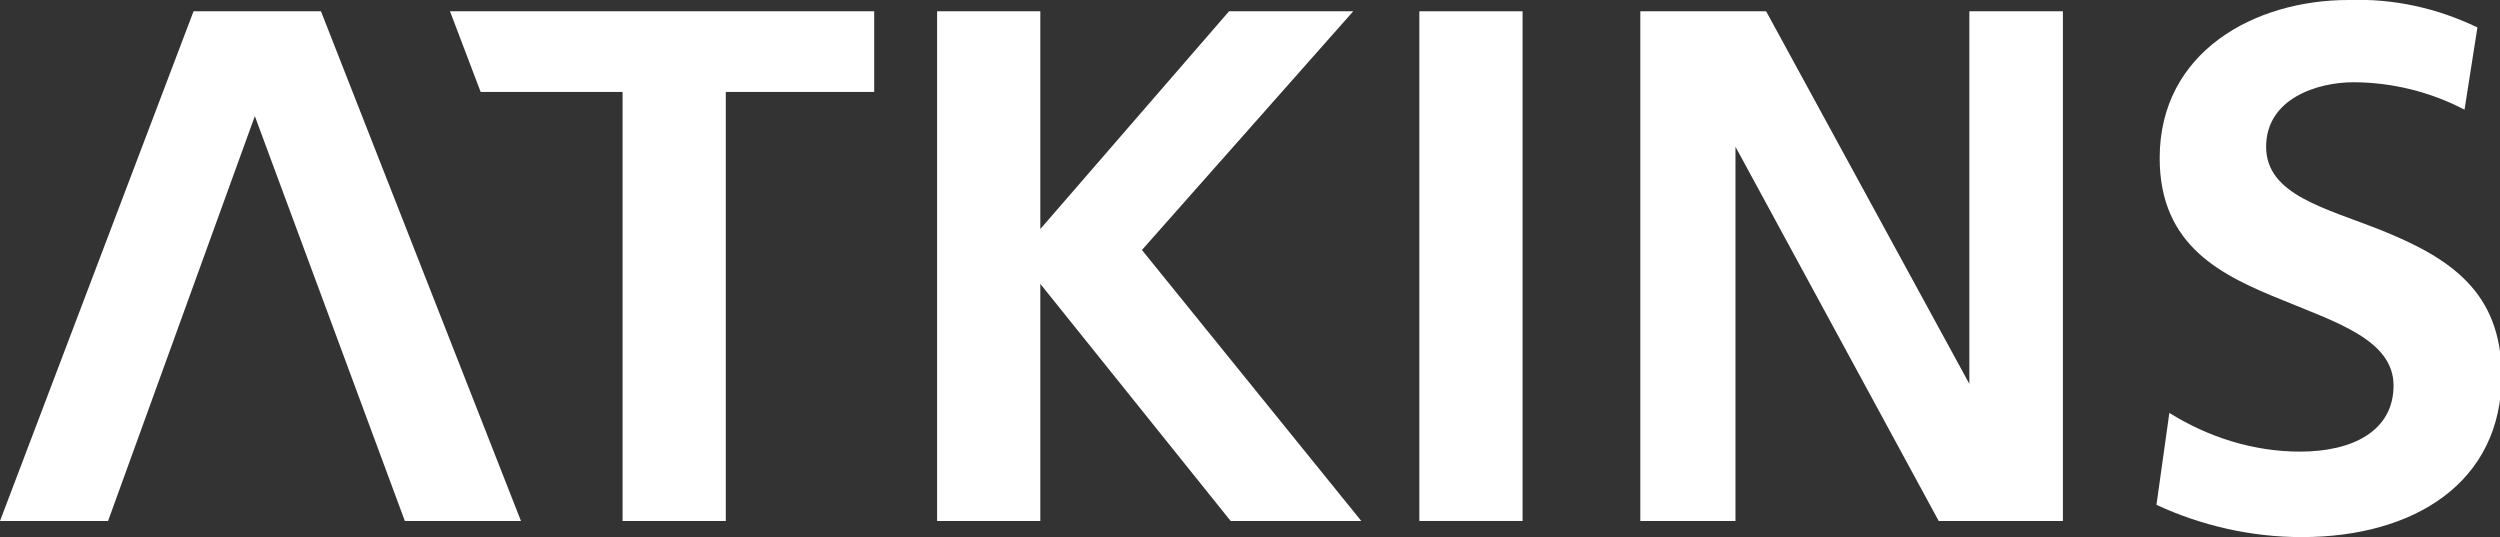
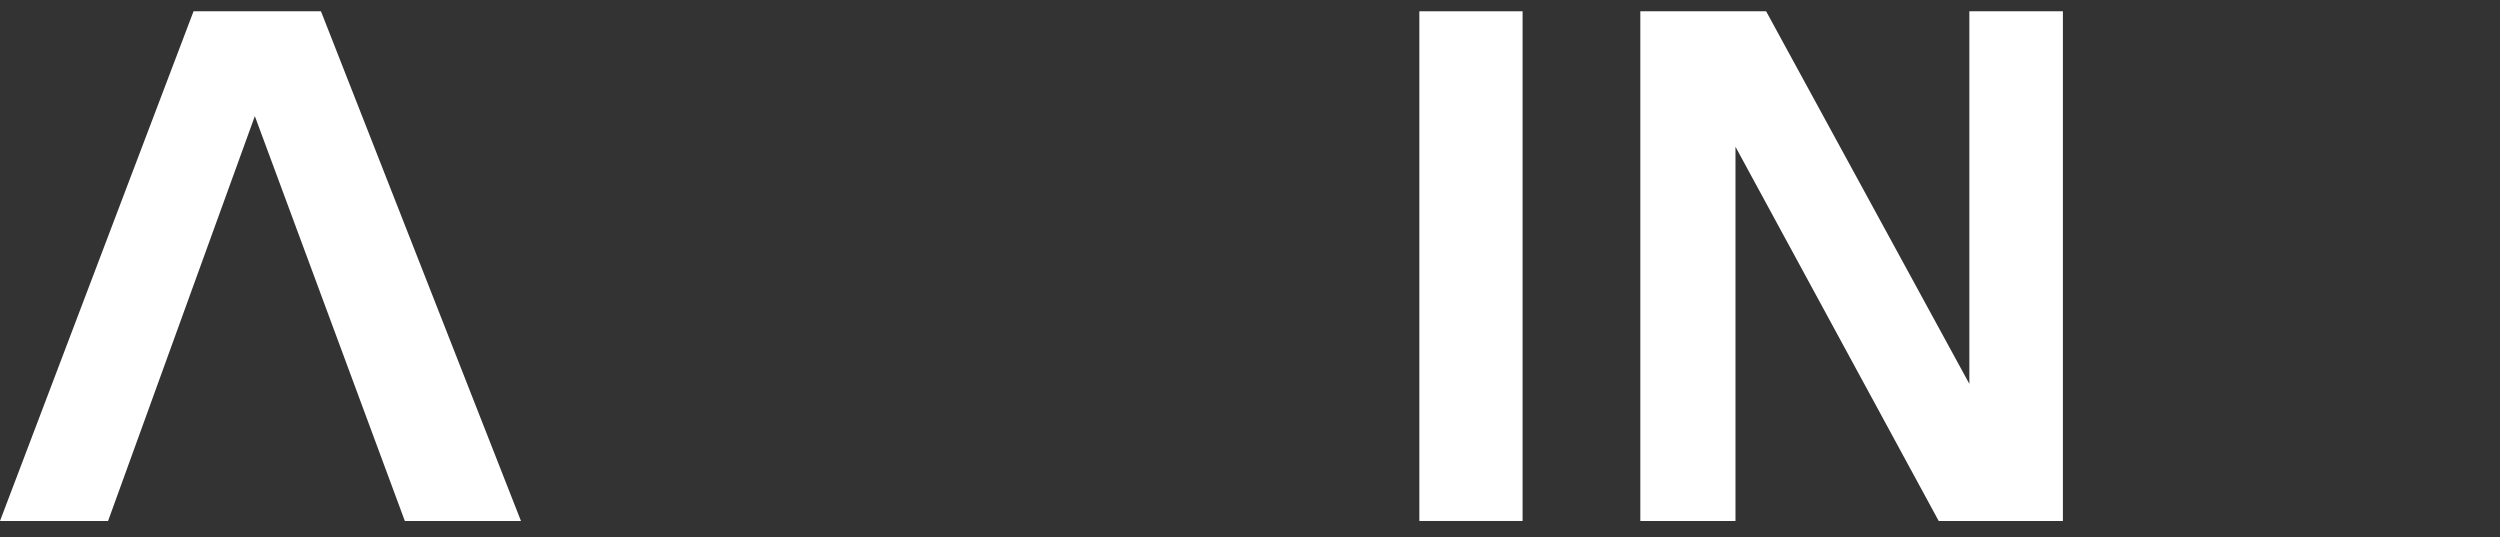
<svg xmlns="http://www.w3.org/2000/svg" version="1.1" id="Logo" x="0px" y="0px" viewBox="0 0 155 33.3" style="enable-background:new 0 0 155 33.3;" xml:space="preserve">
  <rect x="0" y="0" width="155" height="33.3" fill="#333333" stroke="none" />
  <style type="text/css">
	.st0{fill:#FFFFFF;}
</style>
  <title>Dark_blue_SNC_atkins_logo</title>
  <polygon class="st0" points="12,0.7 0,32.3 6.7,32.3 15.8,7.2 25.1,32.3 32.3,32.3 19.9,0.7 " />
-   <polygon class="st0" points="38.6,5.7 29.8,5.7 27.9,0.7 54.2,0.7 54.2,5.7 45,5.7 45,32.3 38.6,32.3 " />
-   <polygon class="st0" points="64.5,17.6 64.5,32.3 58.1,32.3 58.1,0.7 64.5,0.7 64.5,14.2 76.2,0.7 83.9,0.7 70.8,15.5 84.4,32.3   76.3,32.3 " />
  <rect x="88" y="0.7" class="st0" width="6.4" height="31.6" />
  <polygon class="st0" points="122.1,23.8 122.1,0.7 127.9,0.7 127.9,32.3 120.2,32.3 107.6,9.1 107.6,32.3 101.7,32.3 101.7,0.7   109.5,0.7 " />
-   <path class="st0" d="M152.8,6.8c-2.1-1.1-4.5-1.7-6.9-1.7c-2.2,0-5.4,1-5.4,4s3.7,3.8,7.2,5.2c4.2,1.7,7.4,3.8,7.4,9  c0,6.6-5.4,10-12.4,10c-3.1,0-6.2-0.7-9-2l0.8-5.7c2.4,1.5,5.2,2.4,8.1,2.4c3.3,0,5.8-1.3,5.8-4.1s-3.5-3.9-6.9-5.3  c-3.7-1.5-7.6-3.3-7.6-8.8c0-6.6,5.9-9.8,11.7-9.8c2.8-0.1,5.5,0.5,8,1.7L152.8,6.8z" />
</svg>